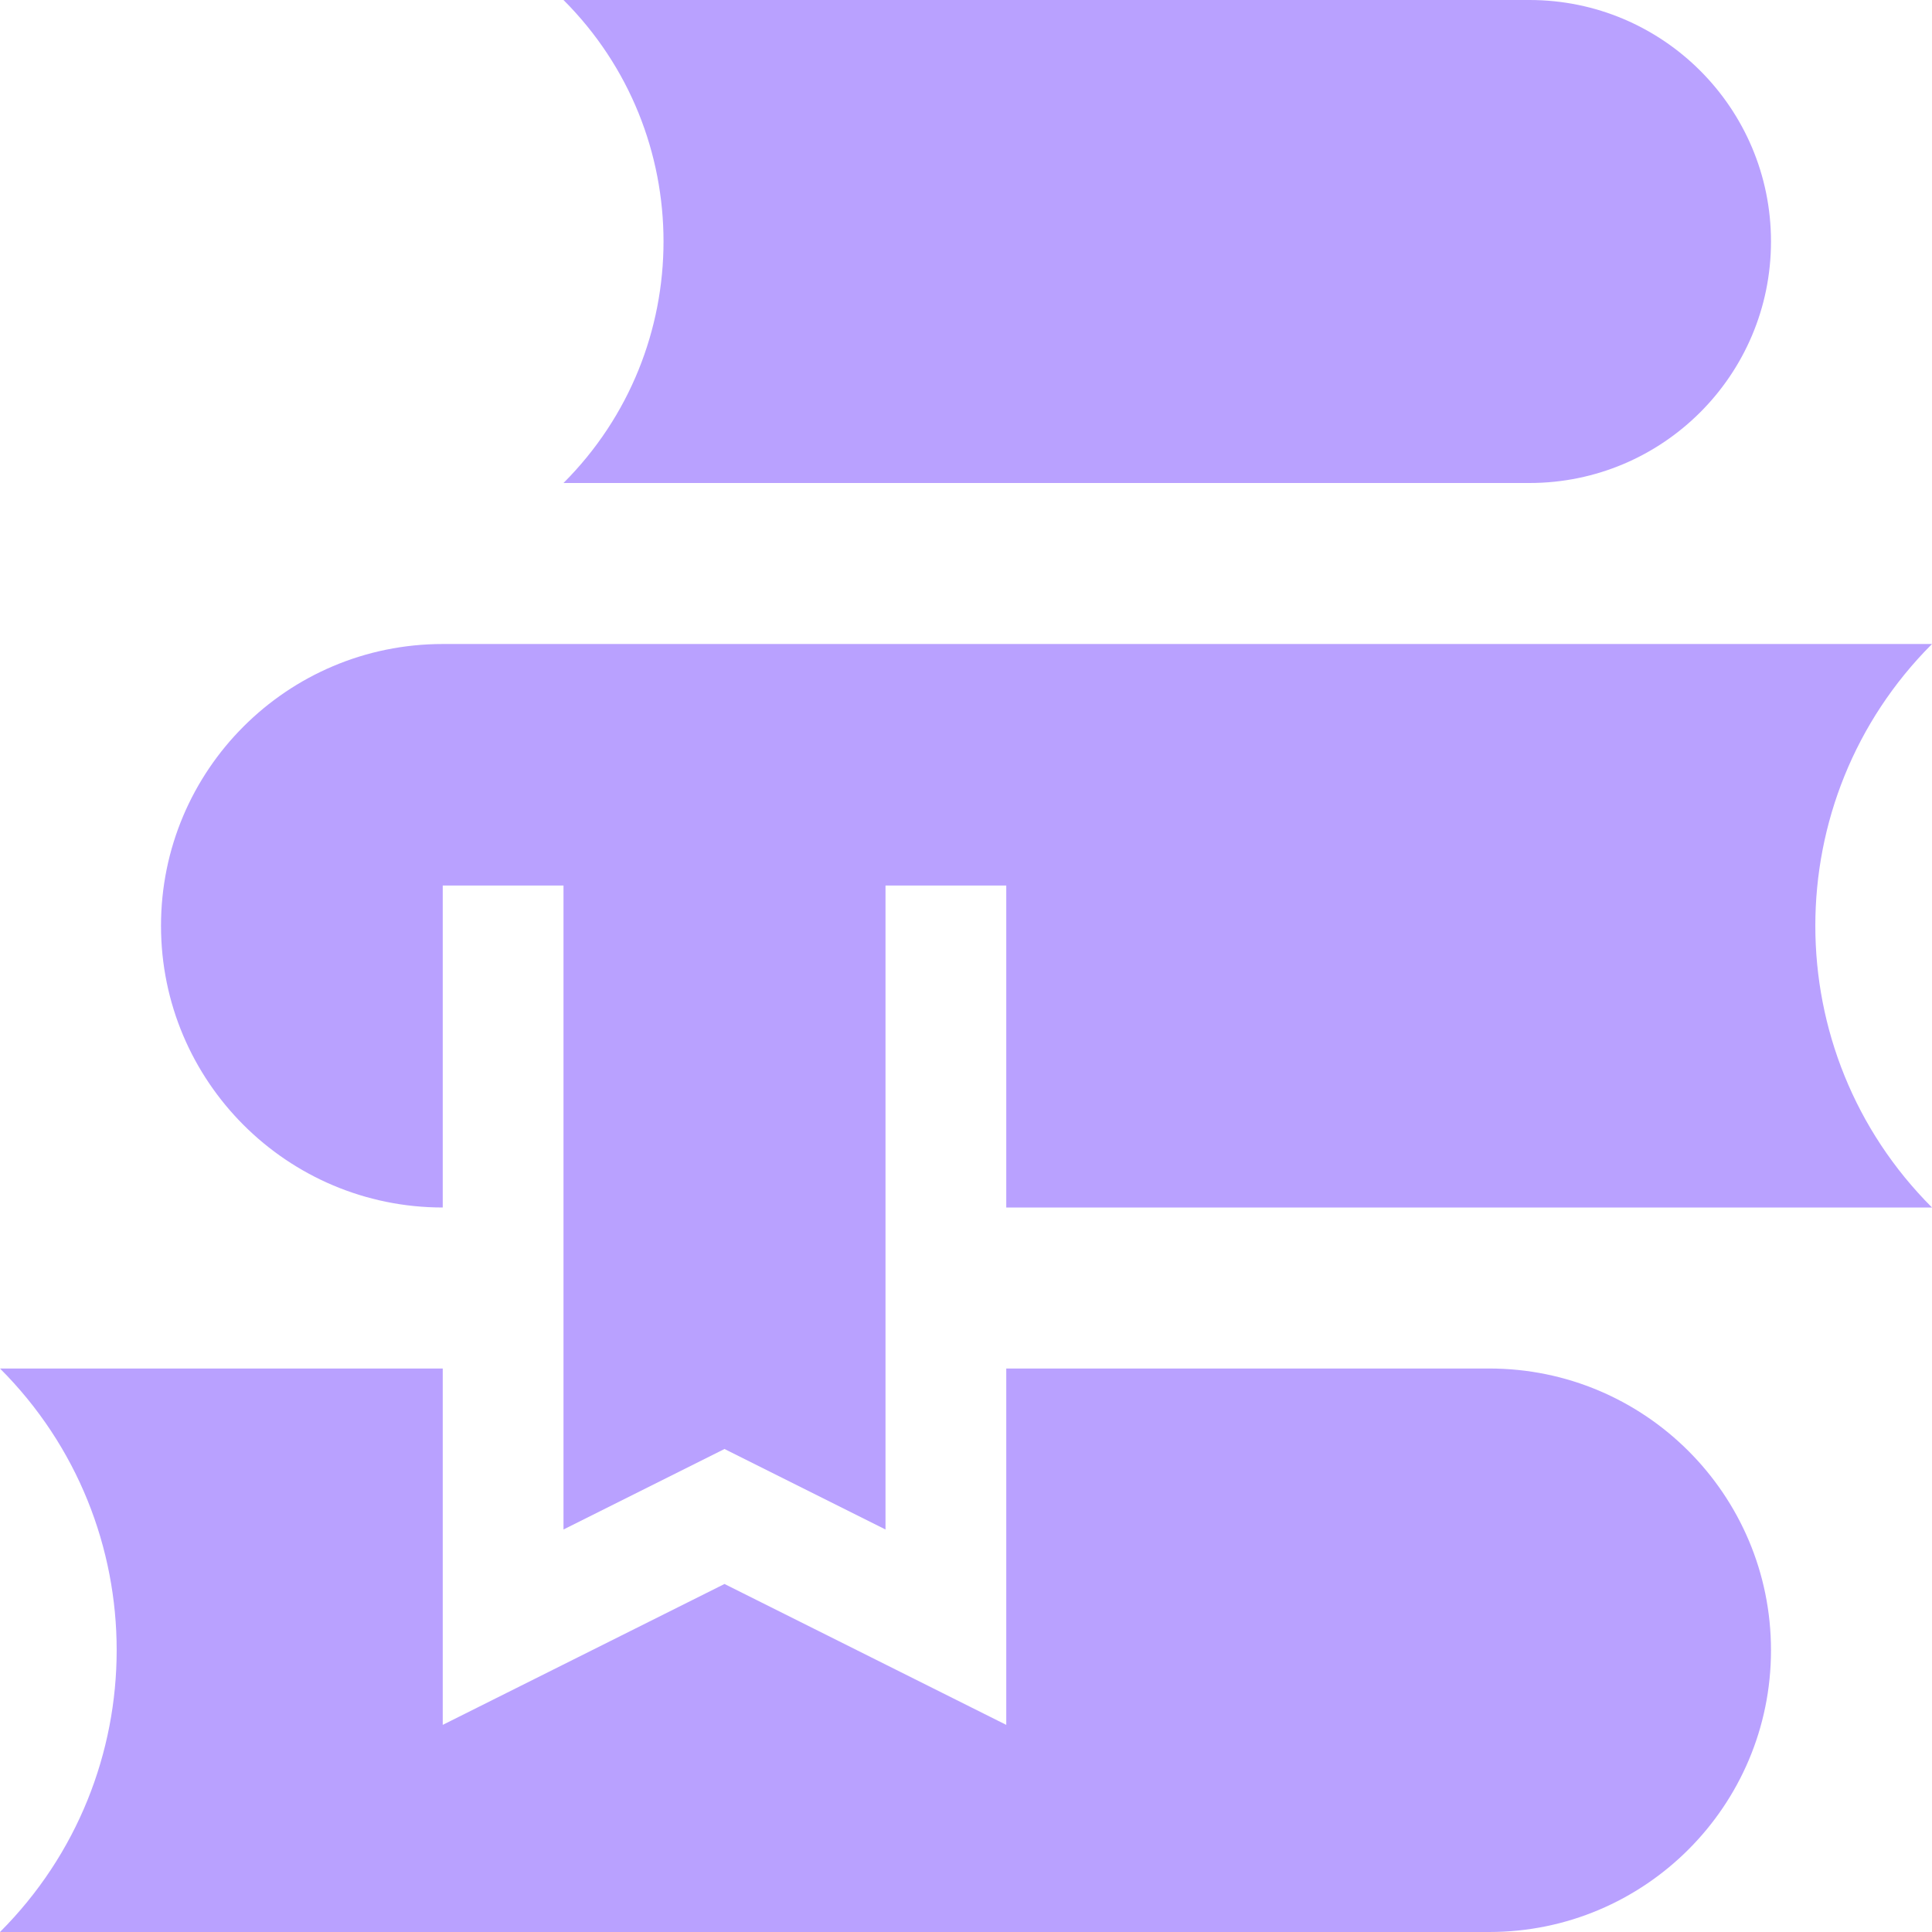
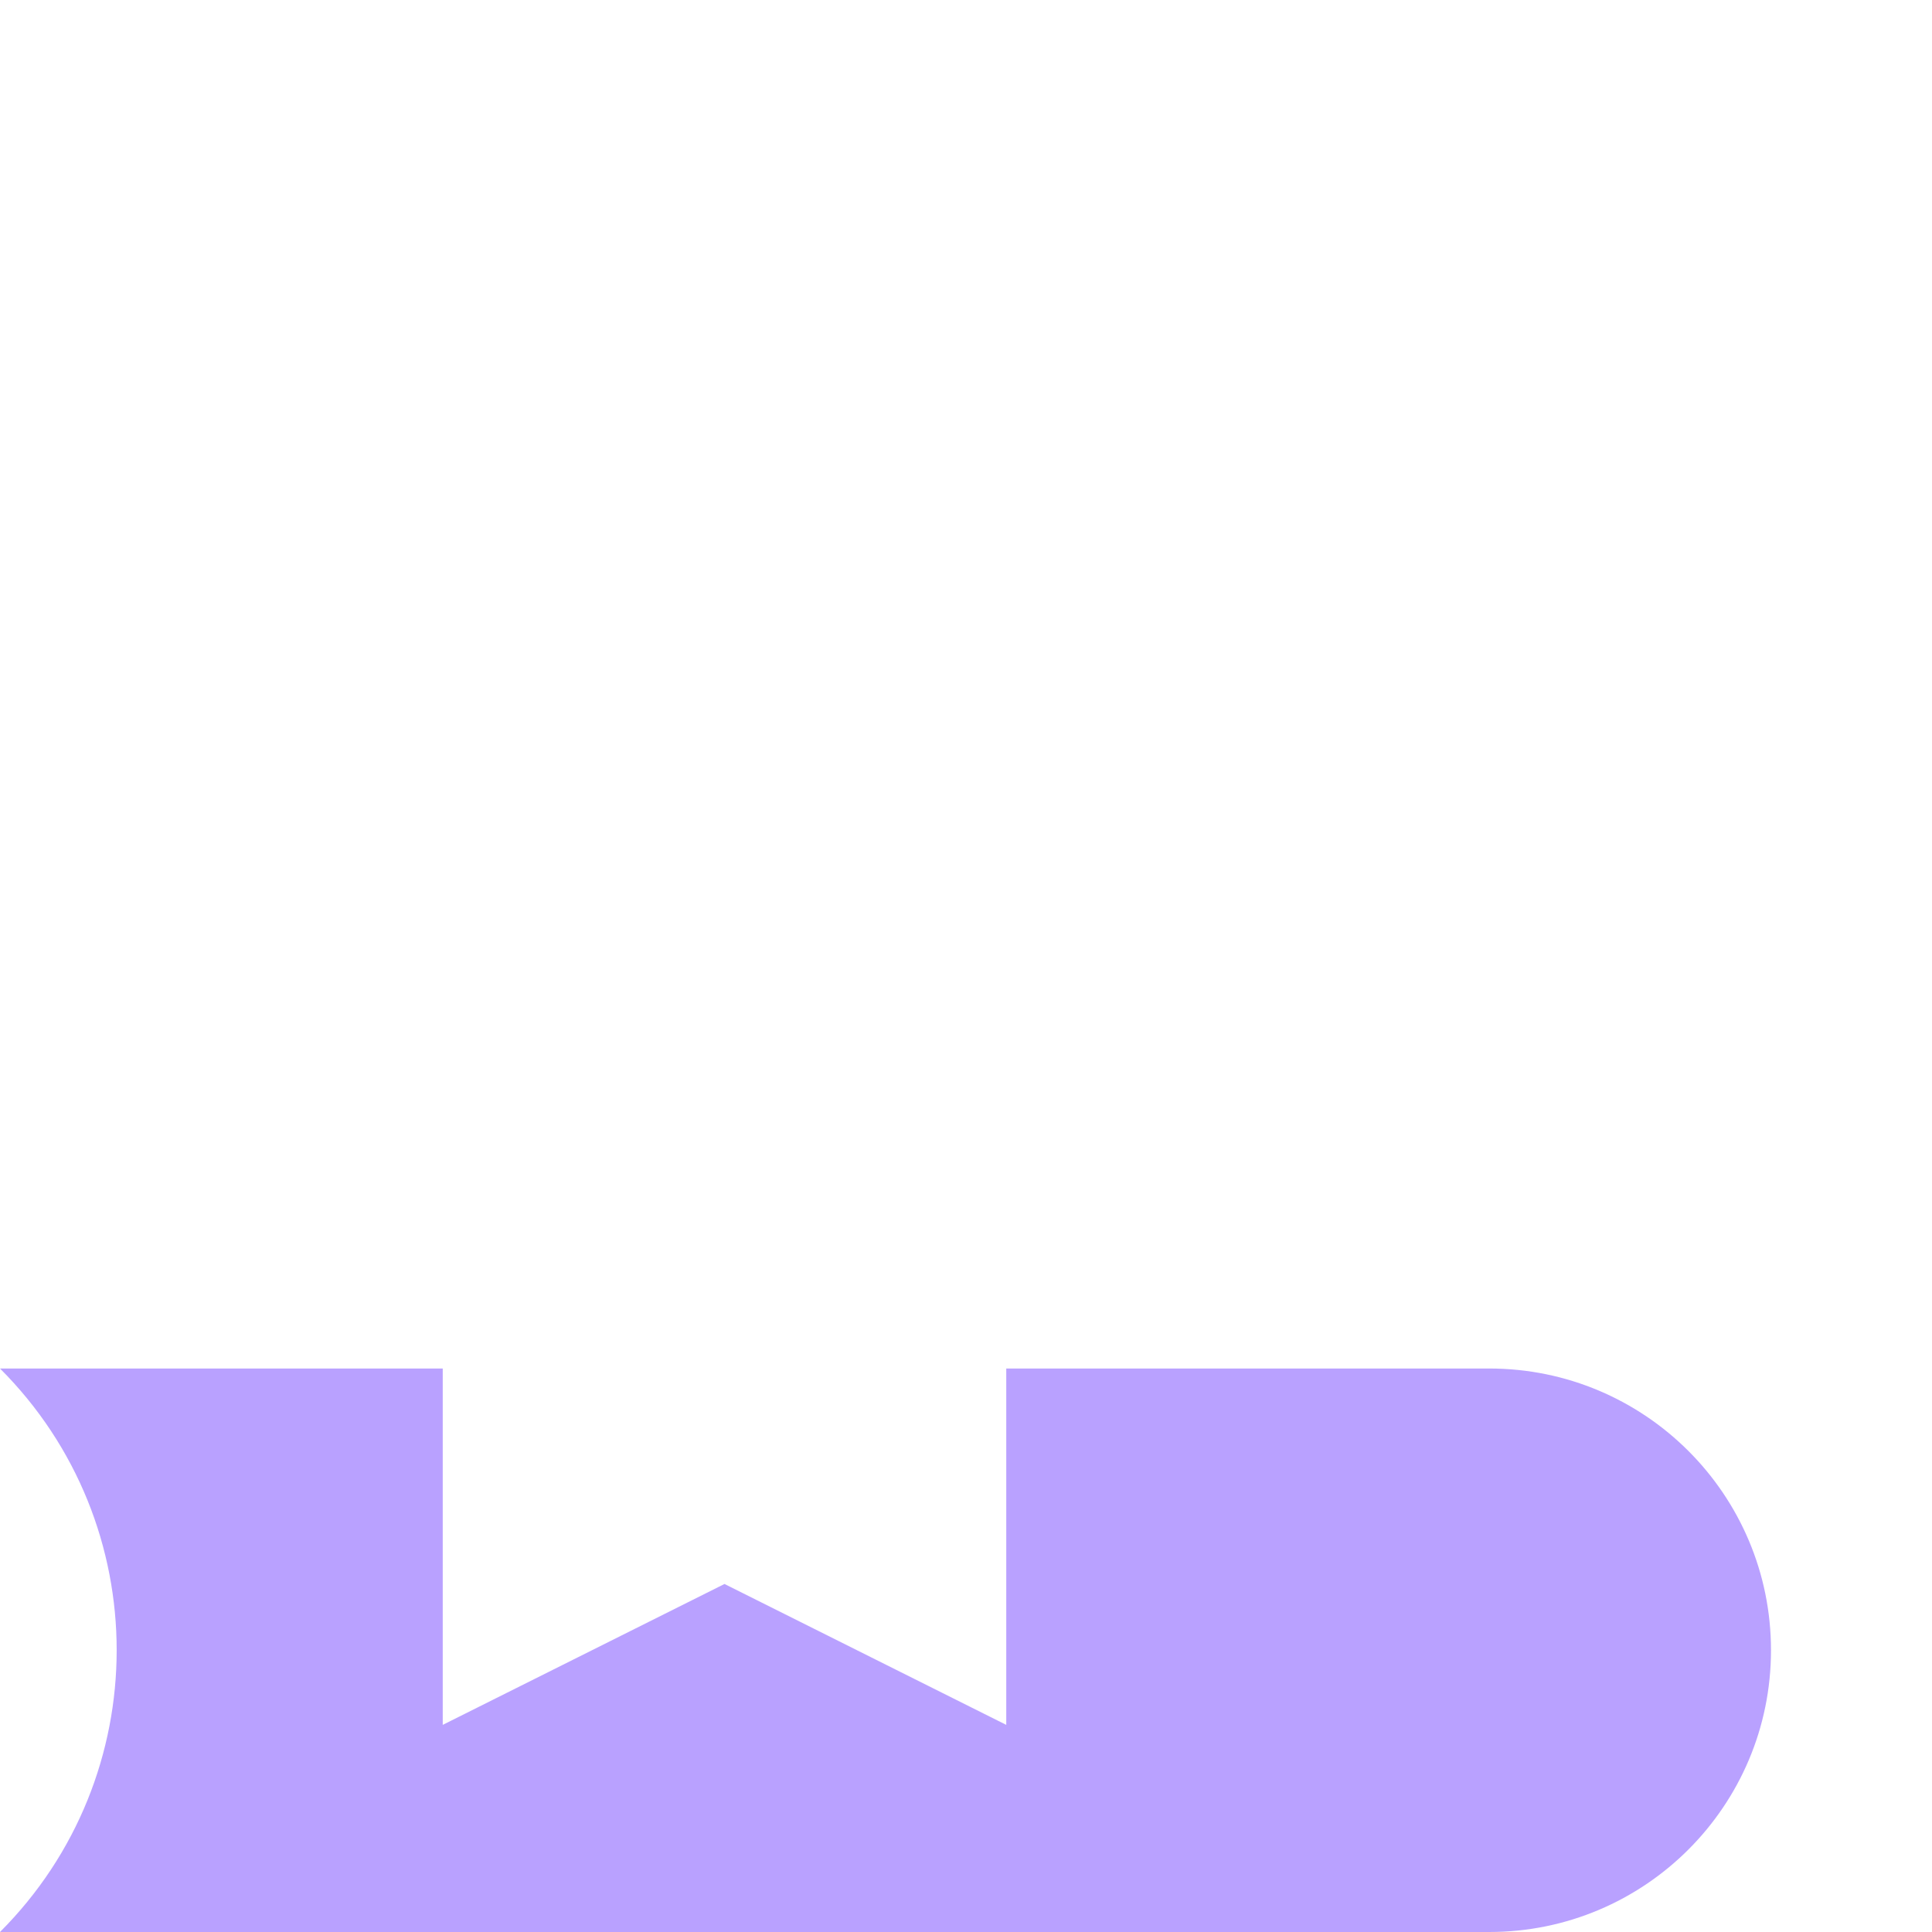
<svg xmlns="http://www.w3.org/2000/svg" width="512" height="512" viewBox="0 0 512 512" fill="none">
  <g clip-path="url(#clip0_510_604)">
-     <path d="M405.331 0H149.331C184.685 35.335 184.666 92.665 149.331 128H405.331C440.666 128 469.331 99.354 469.331 64C469.331 28.646 440.665 0 405.331 0Z" fill="#B9A1FF" />
    <path d="M394.669 362.669H266.669V457.108L192 419.77L117.331 457.108V362.669H0C41.248 403.891 41.204 470.771 0 512H394.669C435.891 512 469.331 478.579 469.331 437.331C469.331 396.084 435.891 362.669 394.669 362.669Z" fill="#B9A1FF" />
-     <path d="M512 170.669H117.331C76.109 170.669 42.669 204.084 42.669 245.331C42.669 286.579 76.109 320 117.331 320V234.669H149.331V405.331L192 384L234.669 405.331V234.669H266.669V320H512C470.753 278.771 470.796 211.891 512 170.669Z" fill="#B9A1FF" />
  </g>
  <defs>
    <clipPath id="clip0_510_604">
      <rect width="512" height="512" fill="white" />
    </clipPath>
  </defs>
</svg>